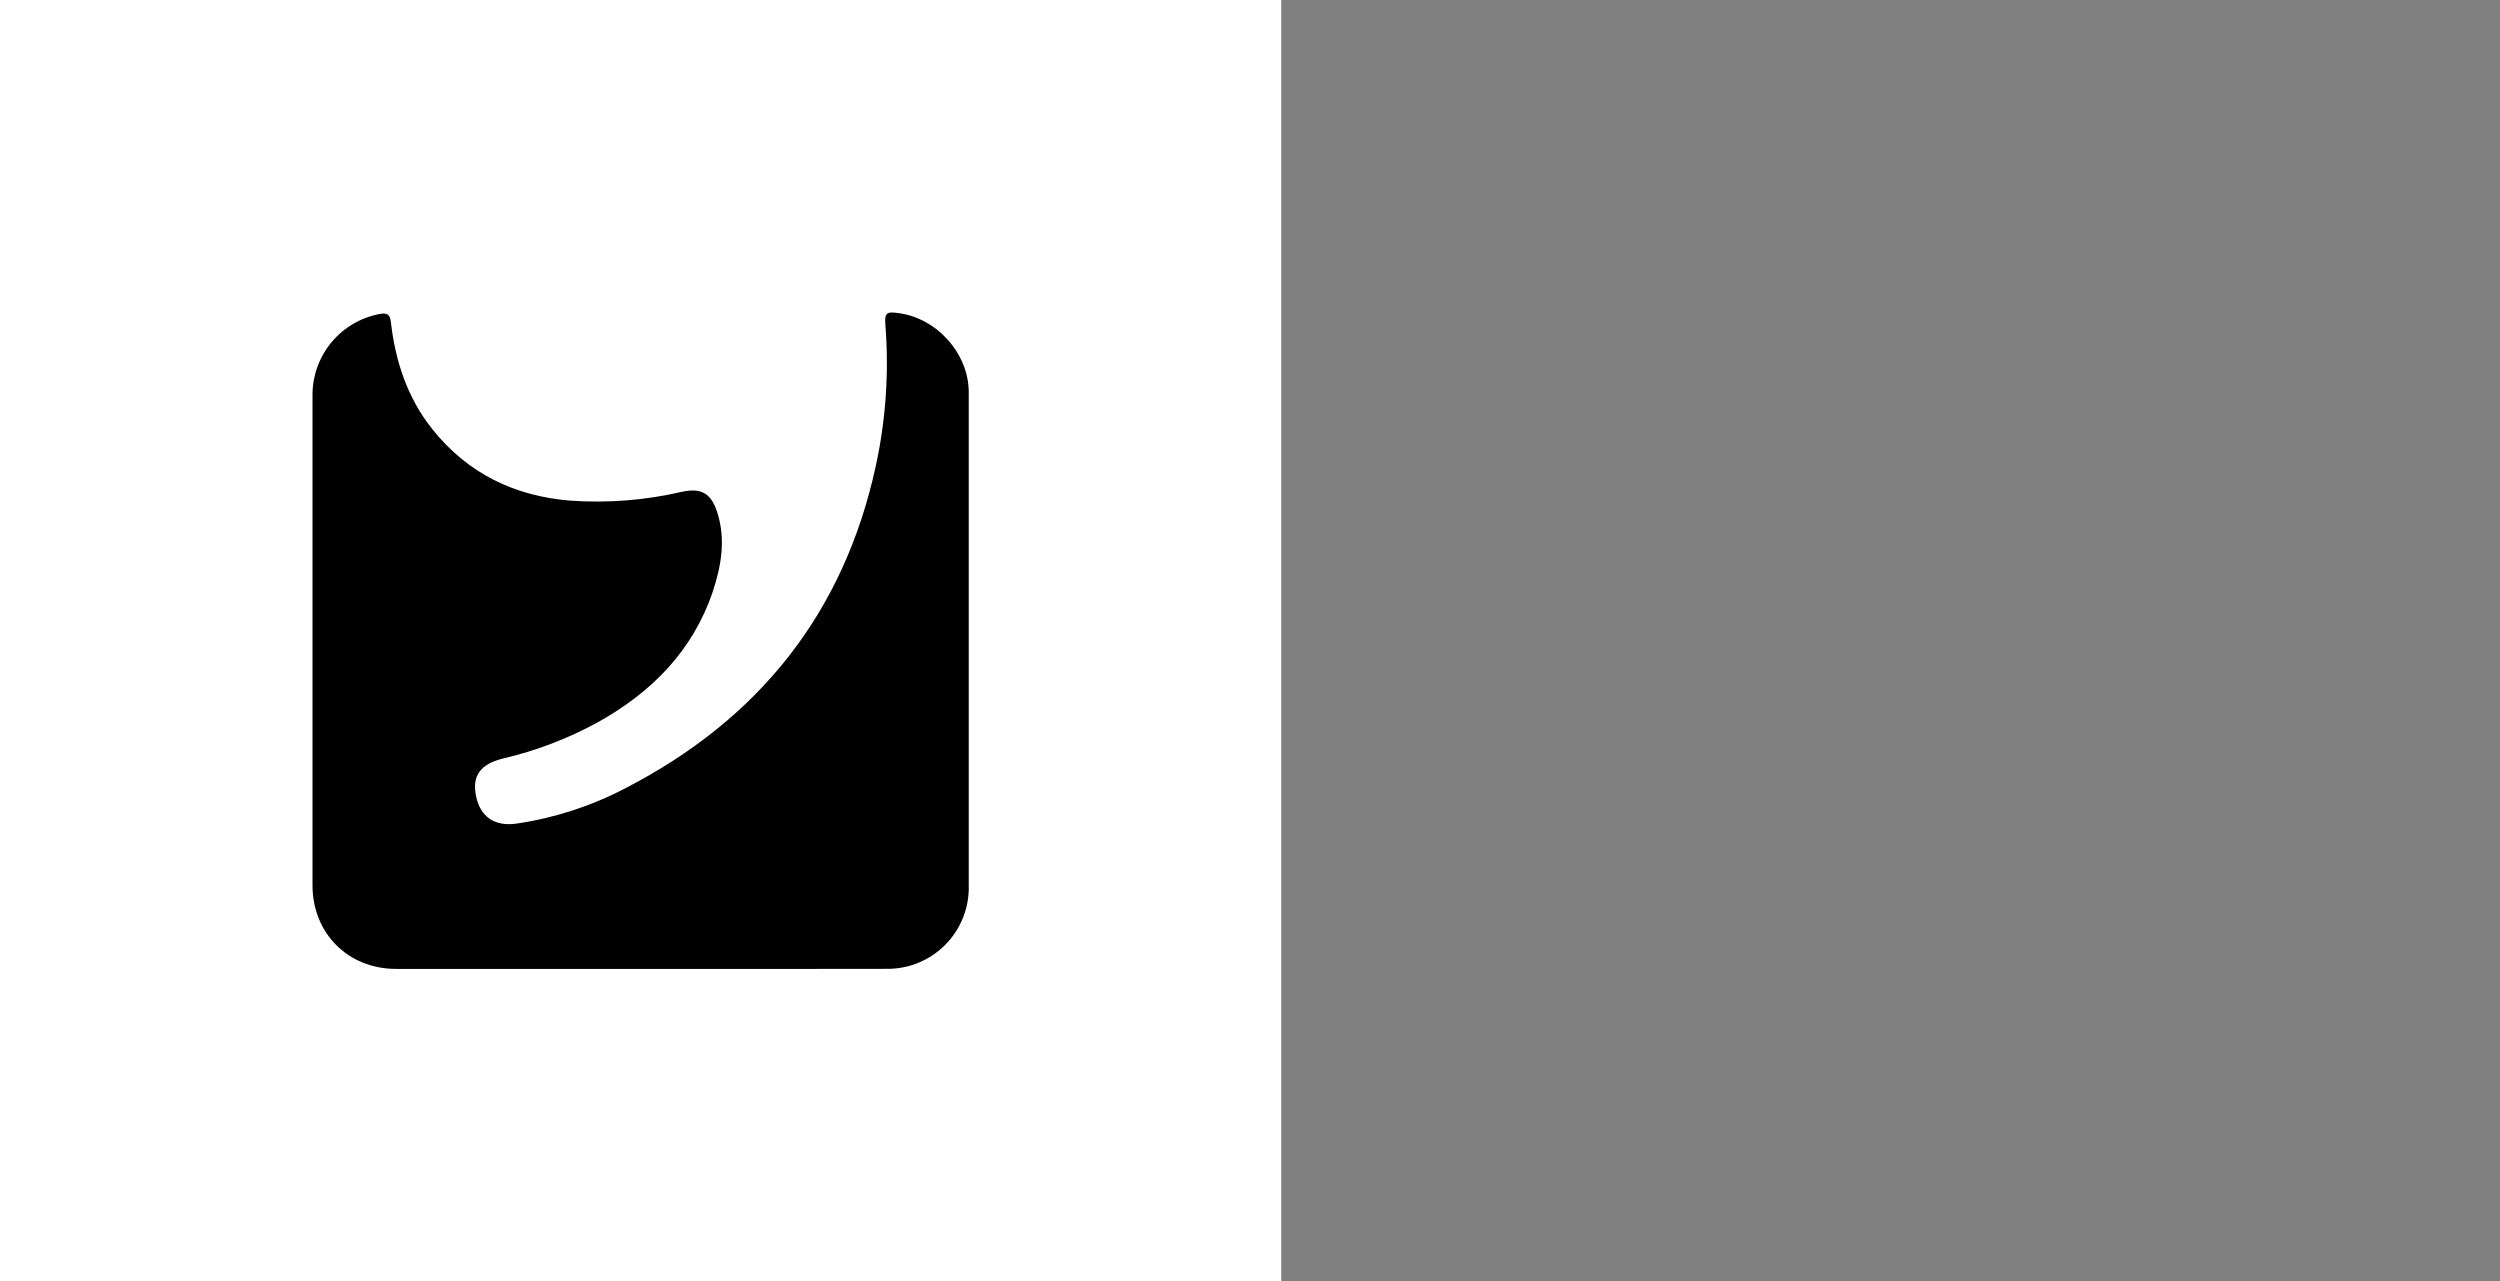
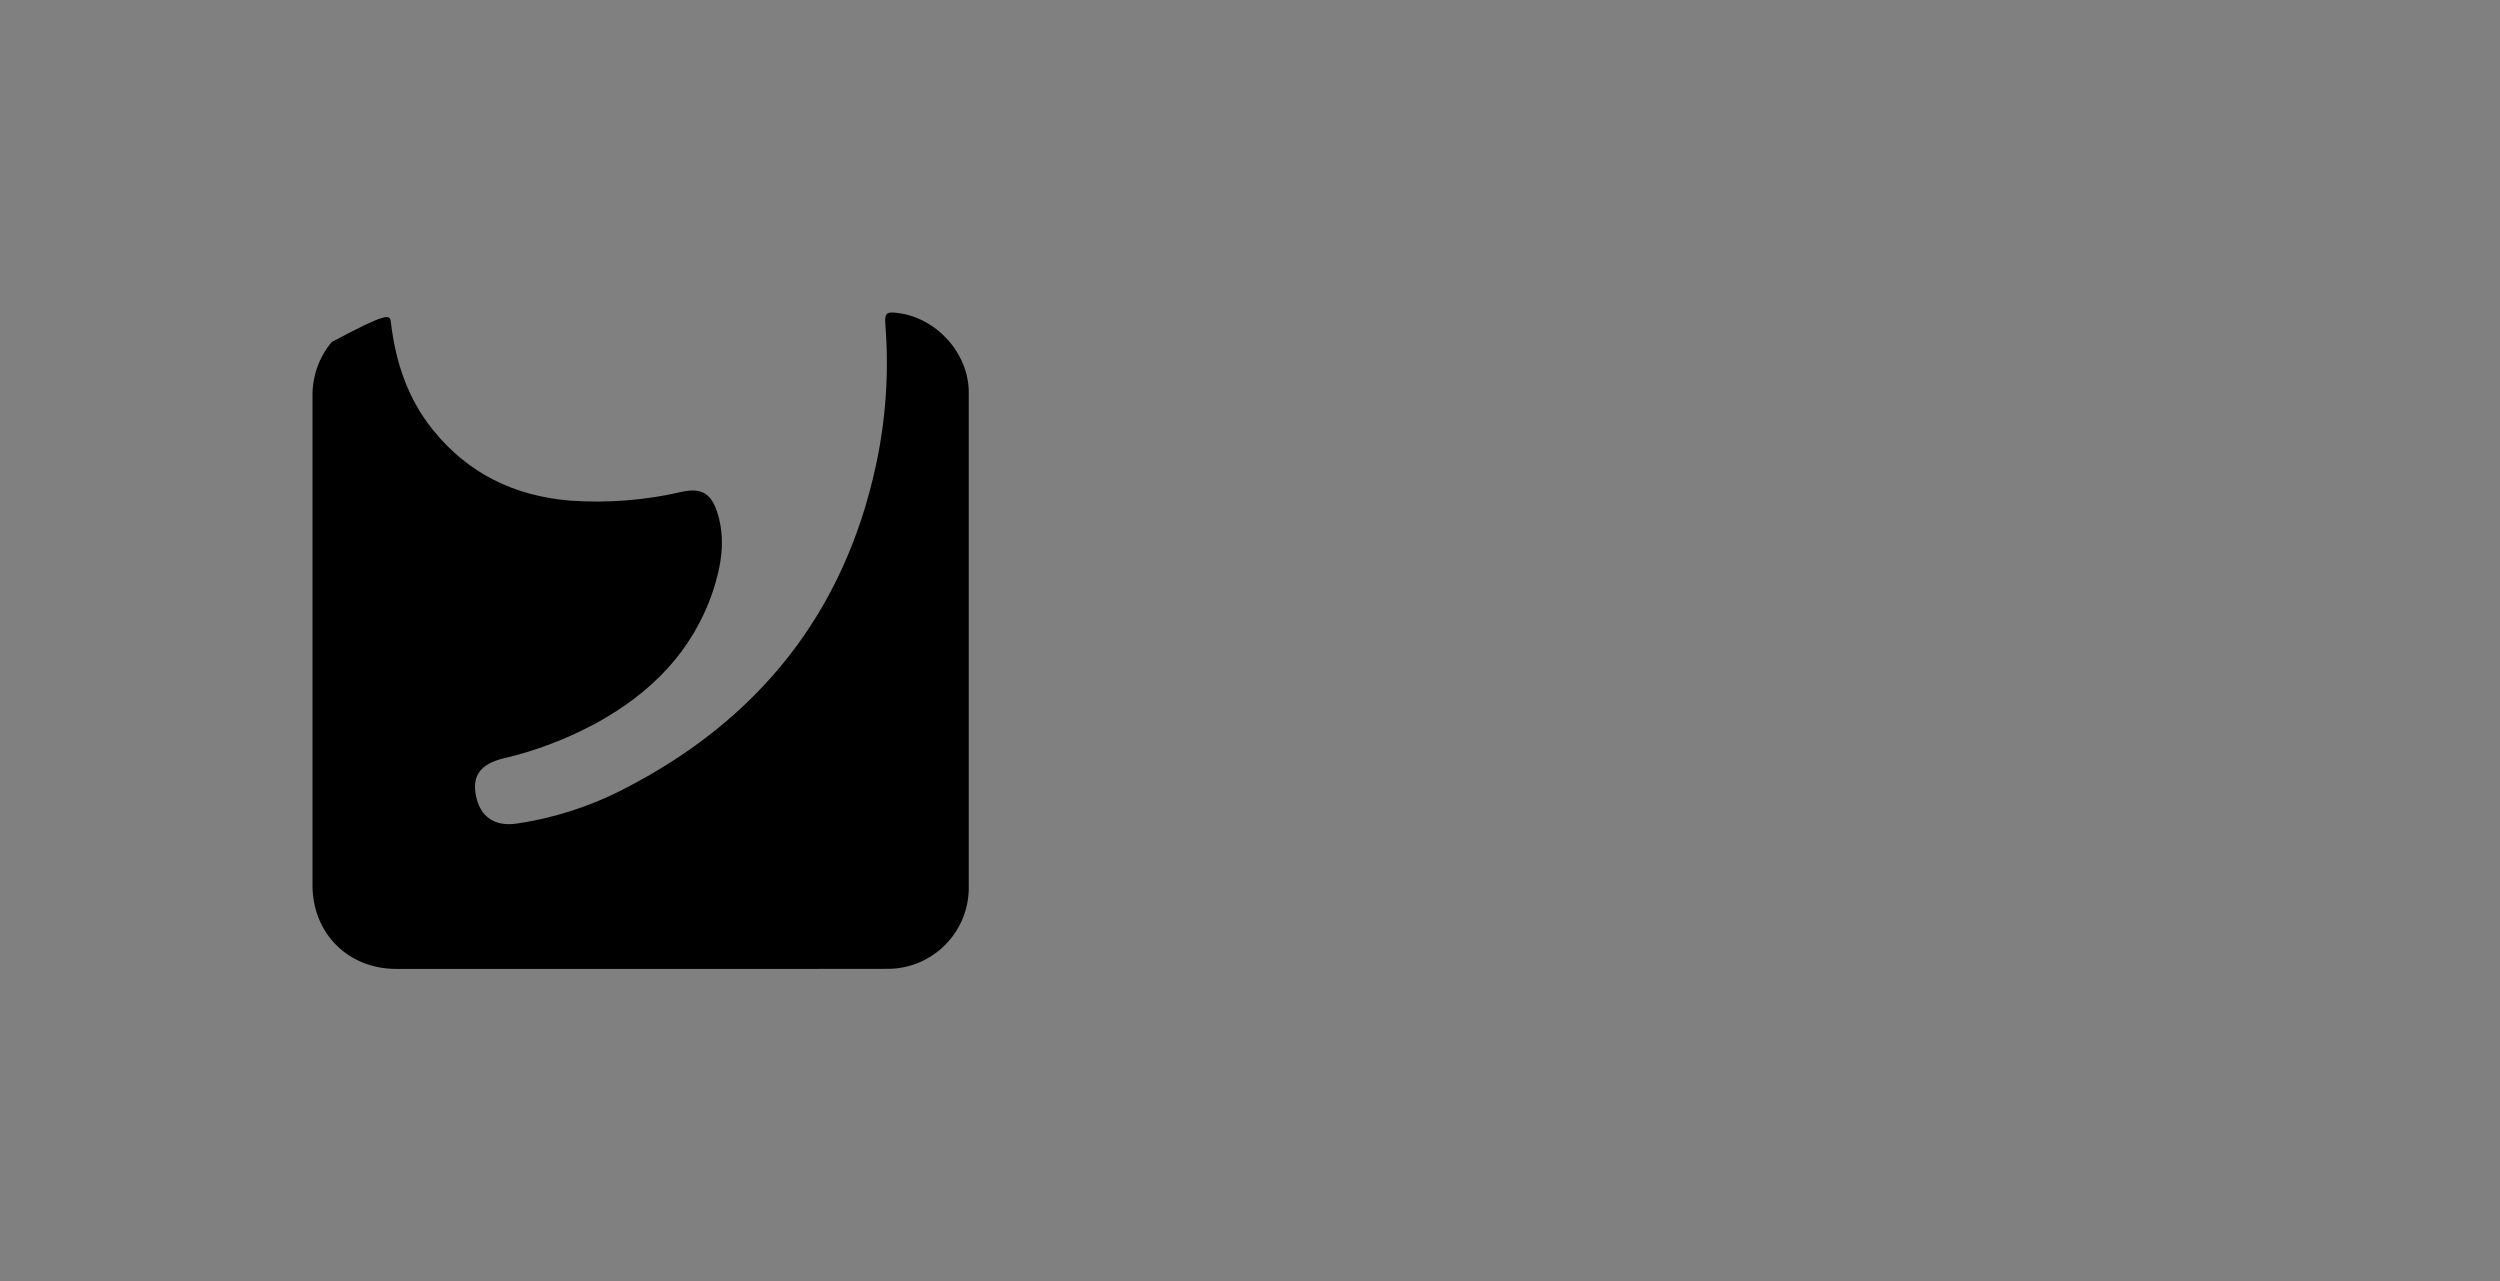
<svg xmlns="http://www.w3.org/2000/svg" width="160" height="82" viewBox="0 0 160 82" fill="none">
  <rect x="0" y="0" width="160" height="82" fill="#808080" stroke="none" />
-   <rect width="82" height="82" fill="white" />
-   <path d="M41.005 62.01H25.35C22.272 62.01 20 59.732 20 56.652C20 46.172 20 35.693 20 25.214C20.013 23.996 20.449 22.82 21.232 21.886C22.016 20.953 23.099 20.32 24.296 20.095C24.757 20.015 24.959 20.095 25.016 20.613C25.306 23.118 26.064 25.45 27.661 27.456C29.931 30.303 32.93 31.757 36.52 32.042C38.91 32.208 41.311 32.017 43.645 31.475C44.89 31.201 45.519 31.584 45.904 32.792C46.458 34.516 46.163 36.214 45.617 37.865C44.323 41.685 41.67 44.335 38.223 46.245C36.327 47.279 34.3 48.052 32.198 48.544C30.759 48.896 30.215 49.633 30.456 50.894C30.715 52.278 31.66 52.923 33.093 52.705C35.508 52.347 37.846 51.586 40.009 50.454C48.55 46.054 54.013 39.242 56.055 29.803C56.695 26.852 56.901 23.823 56.666 20.812C56.604 20.036 56.723 19.927 57.484 20.036C59.95 20.346 61.997 22.624 62 25.098C62 35.708 62 46.319 62 56.932C61.969 58.268 61.424 59.541 60.479 60.485C59.534 61.43 58.261 61.974 56.925 62.005C51.614 62.02 46.313 62.01 41.005 62.01Z" fill="black" />
+   <path d="M41.005 62.01H25.35C22.272 62.01 20 59.732 20 56.652C20 46.172 20 35.693 20 25.214C20.013 23.996 20.449 22.82 21.232 21.886C24.757 20.015 24.959 20.095 25.016 20.613C25.306 23.118 26.064 25.45 27.661 27.456C29.931 30.303 32.93 31.757 36.52 32.042C38.91 32.208 41.311 32.017 43.645 31.475C44.89 31.201 45.519 31.584 45.904 32.792C46.458 34.516 46.163 36.214 45.617 37.865C44.323 41.685 41.67 44.335 38.223 46.245C36.327 47.279 34.3 48.052 32.198 48.544C30.759 48.896 30.215 49.633 30.456 50.894C30.715 52.278 31.66 52.923 33.093 52.705C35.508 52.347 37.846 51.586 40.009 50.454C48.55 46.054 54.013 39.242 56.055 29.803C56.695 26.852 56.901 23.823 56.666 20.812C56.604 20.036 56.723 19.927 57.484 20.036C59.95 20.346 61.997 22.624 62 25.098C62 35.708 62 46.319 62 56.932C61.969 58.268 61.424 59.541 60.479 60.485C59.534 61.43 58.261 61.974 56.925 62.005C51.614 62.02 46.313 62.01 41.005 62.01Z" fill="black" />
</svg>